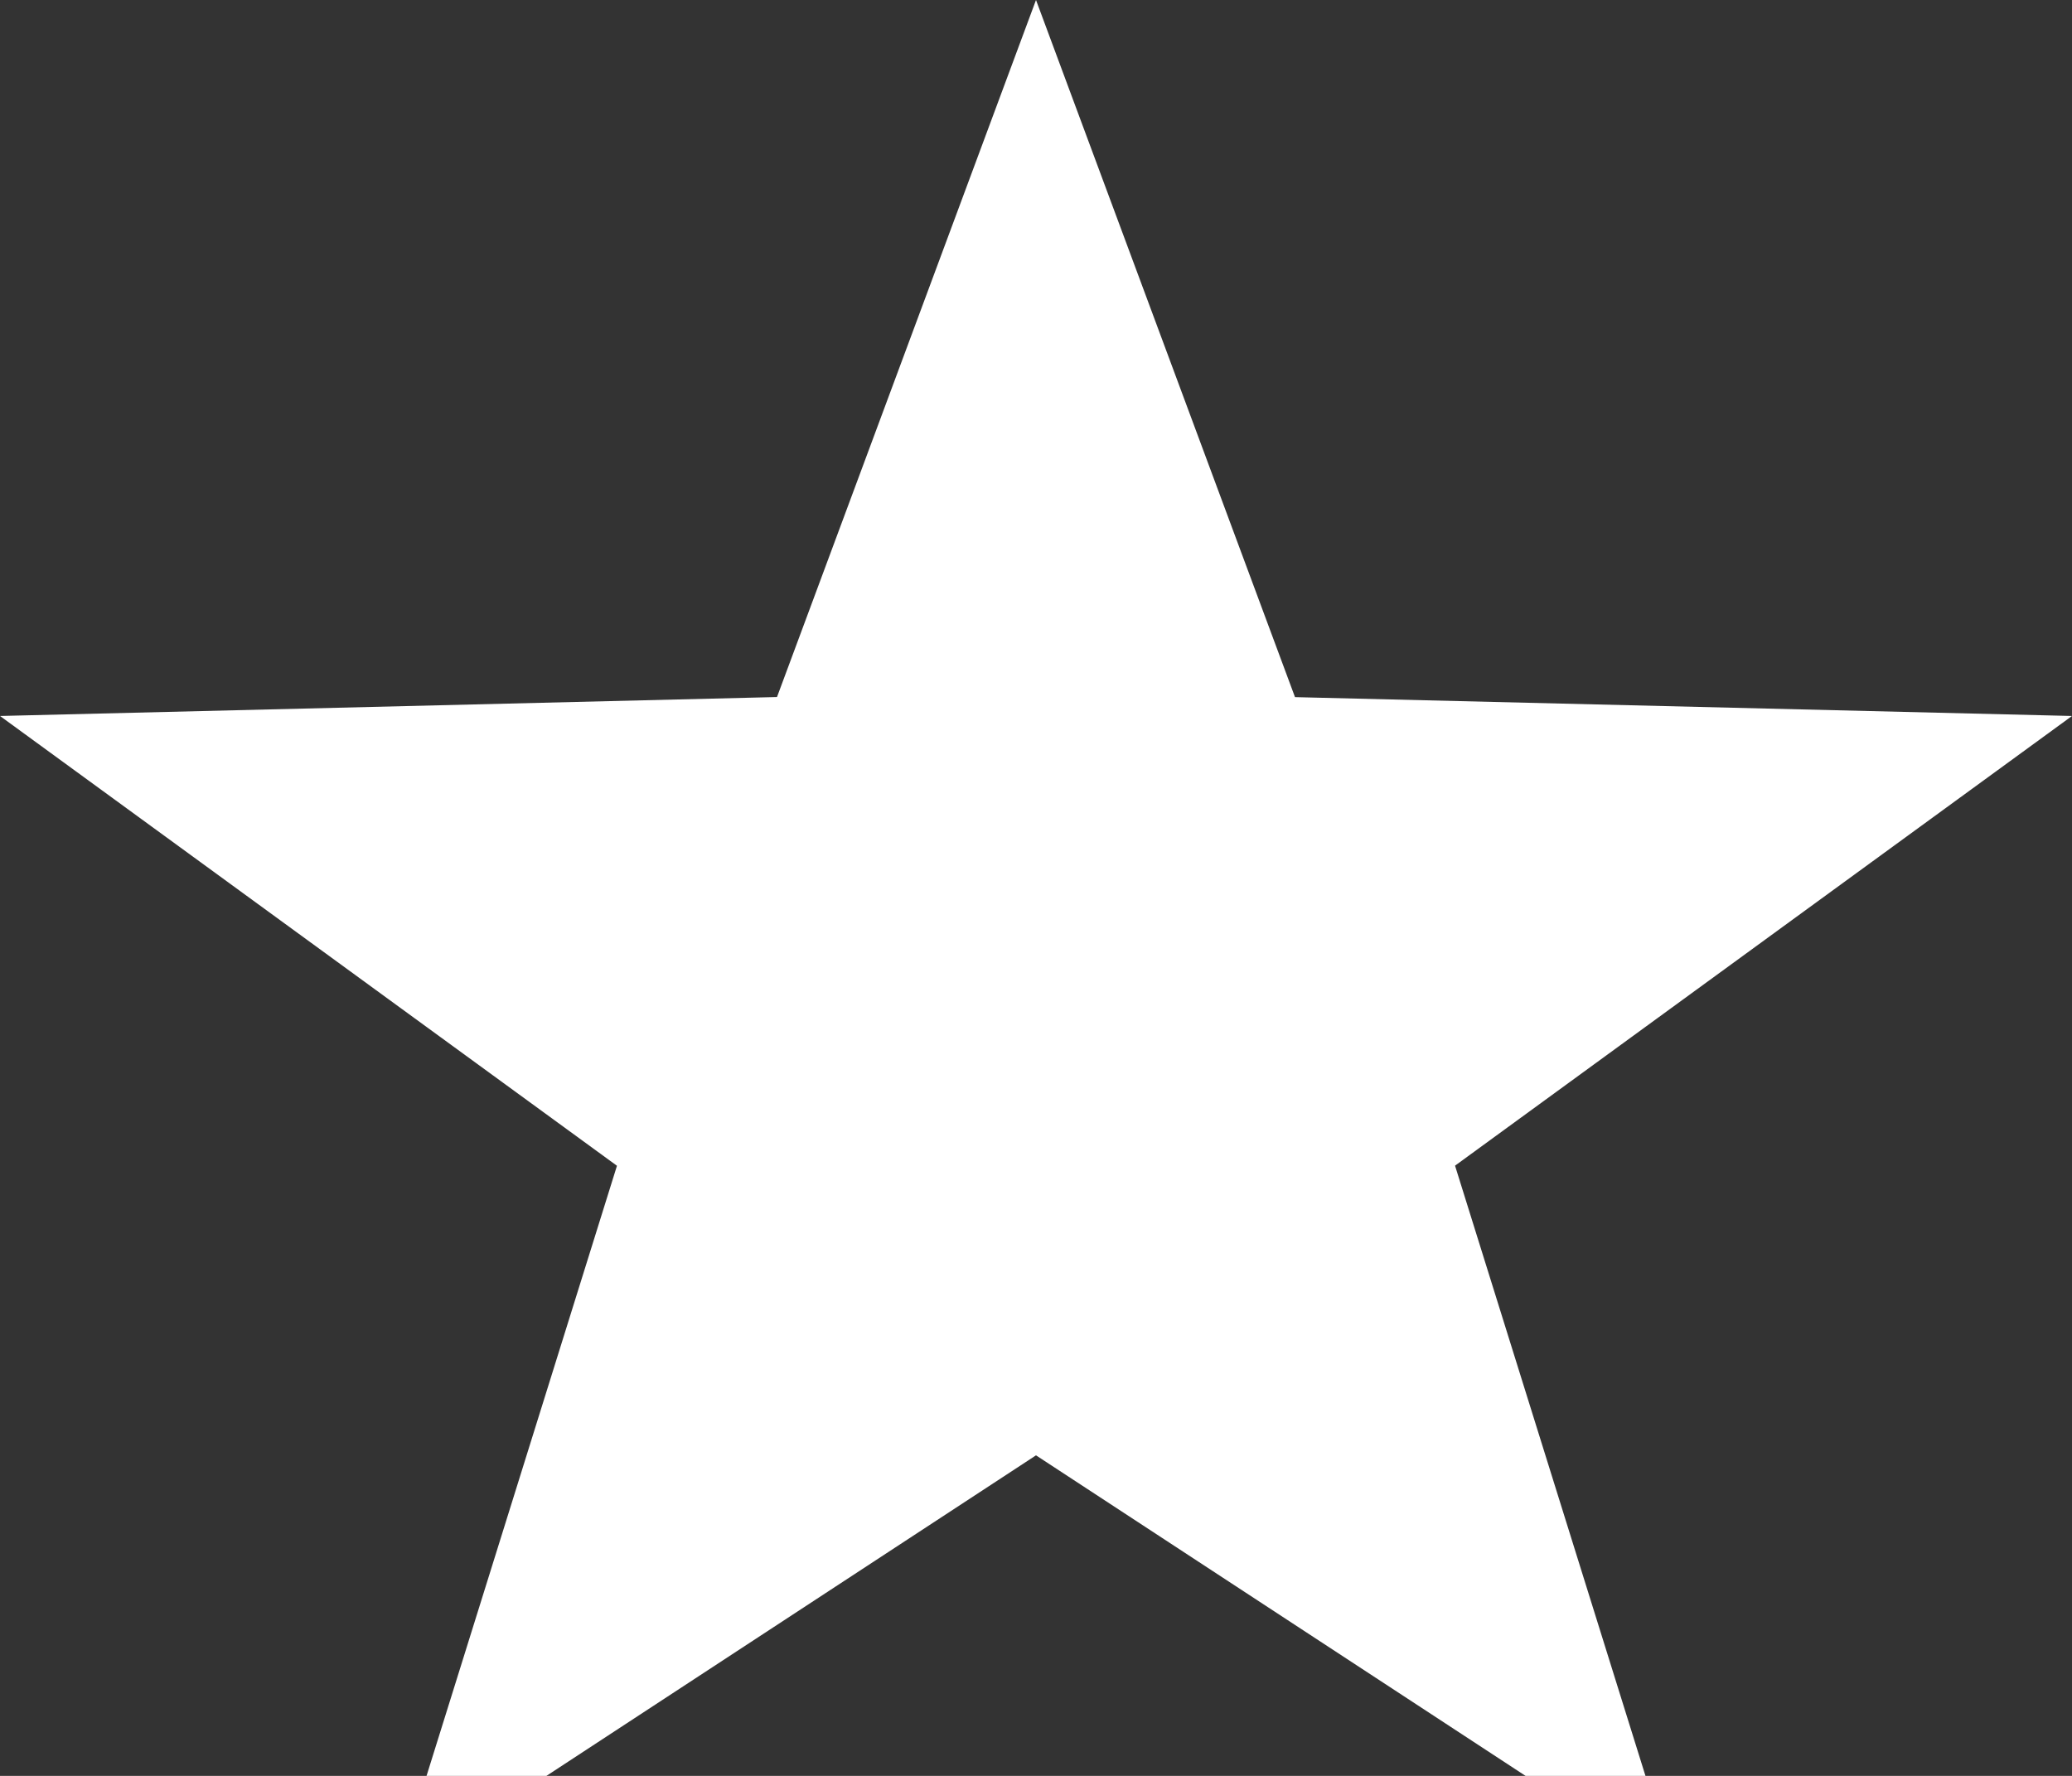
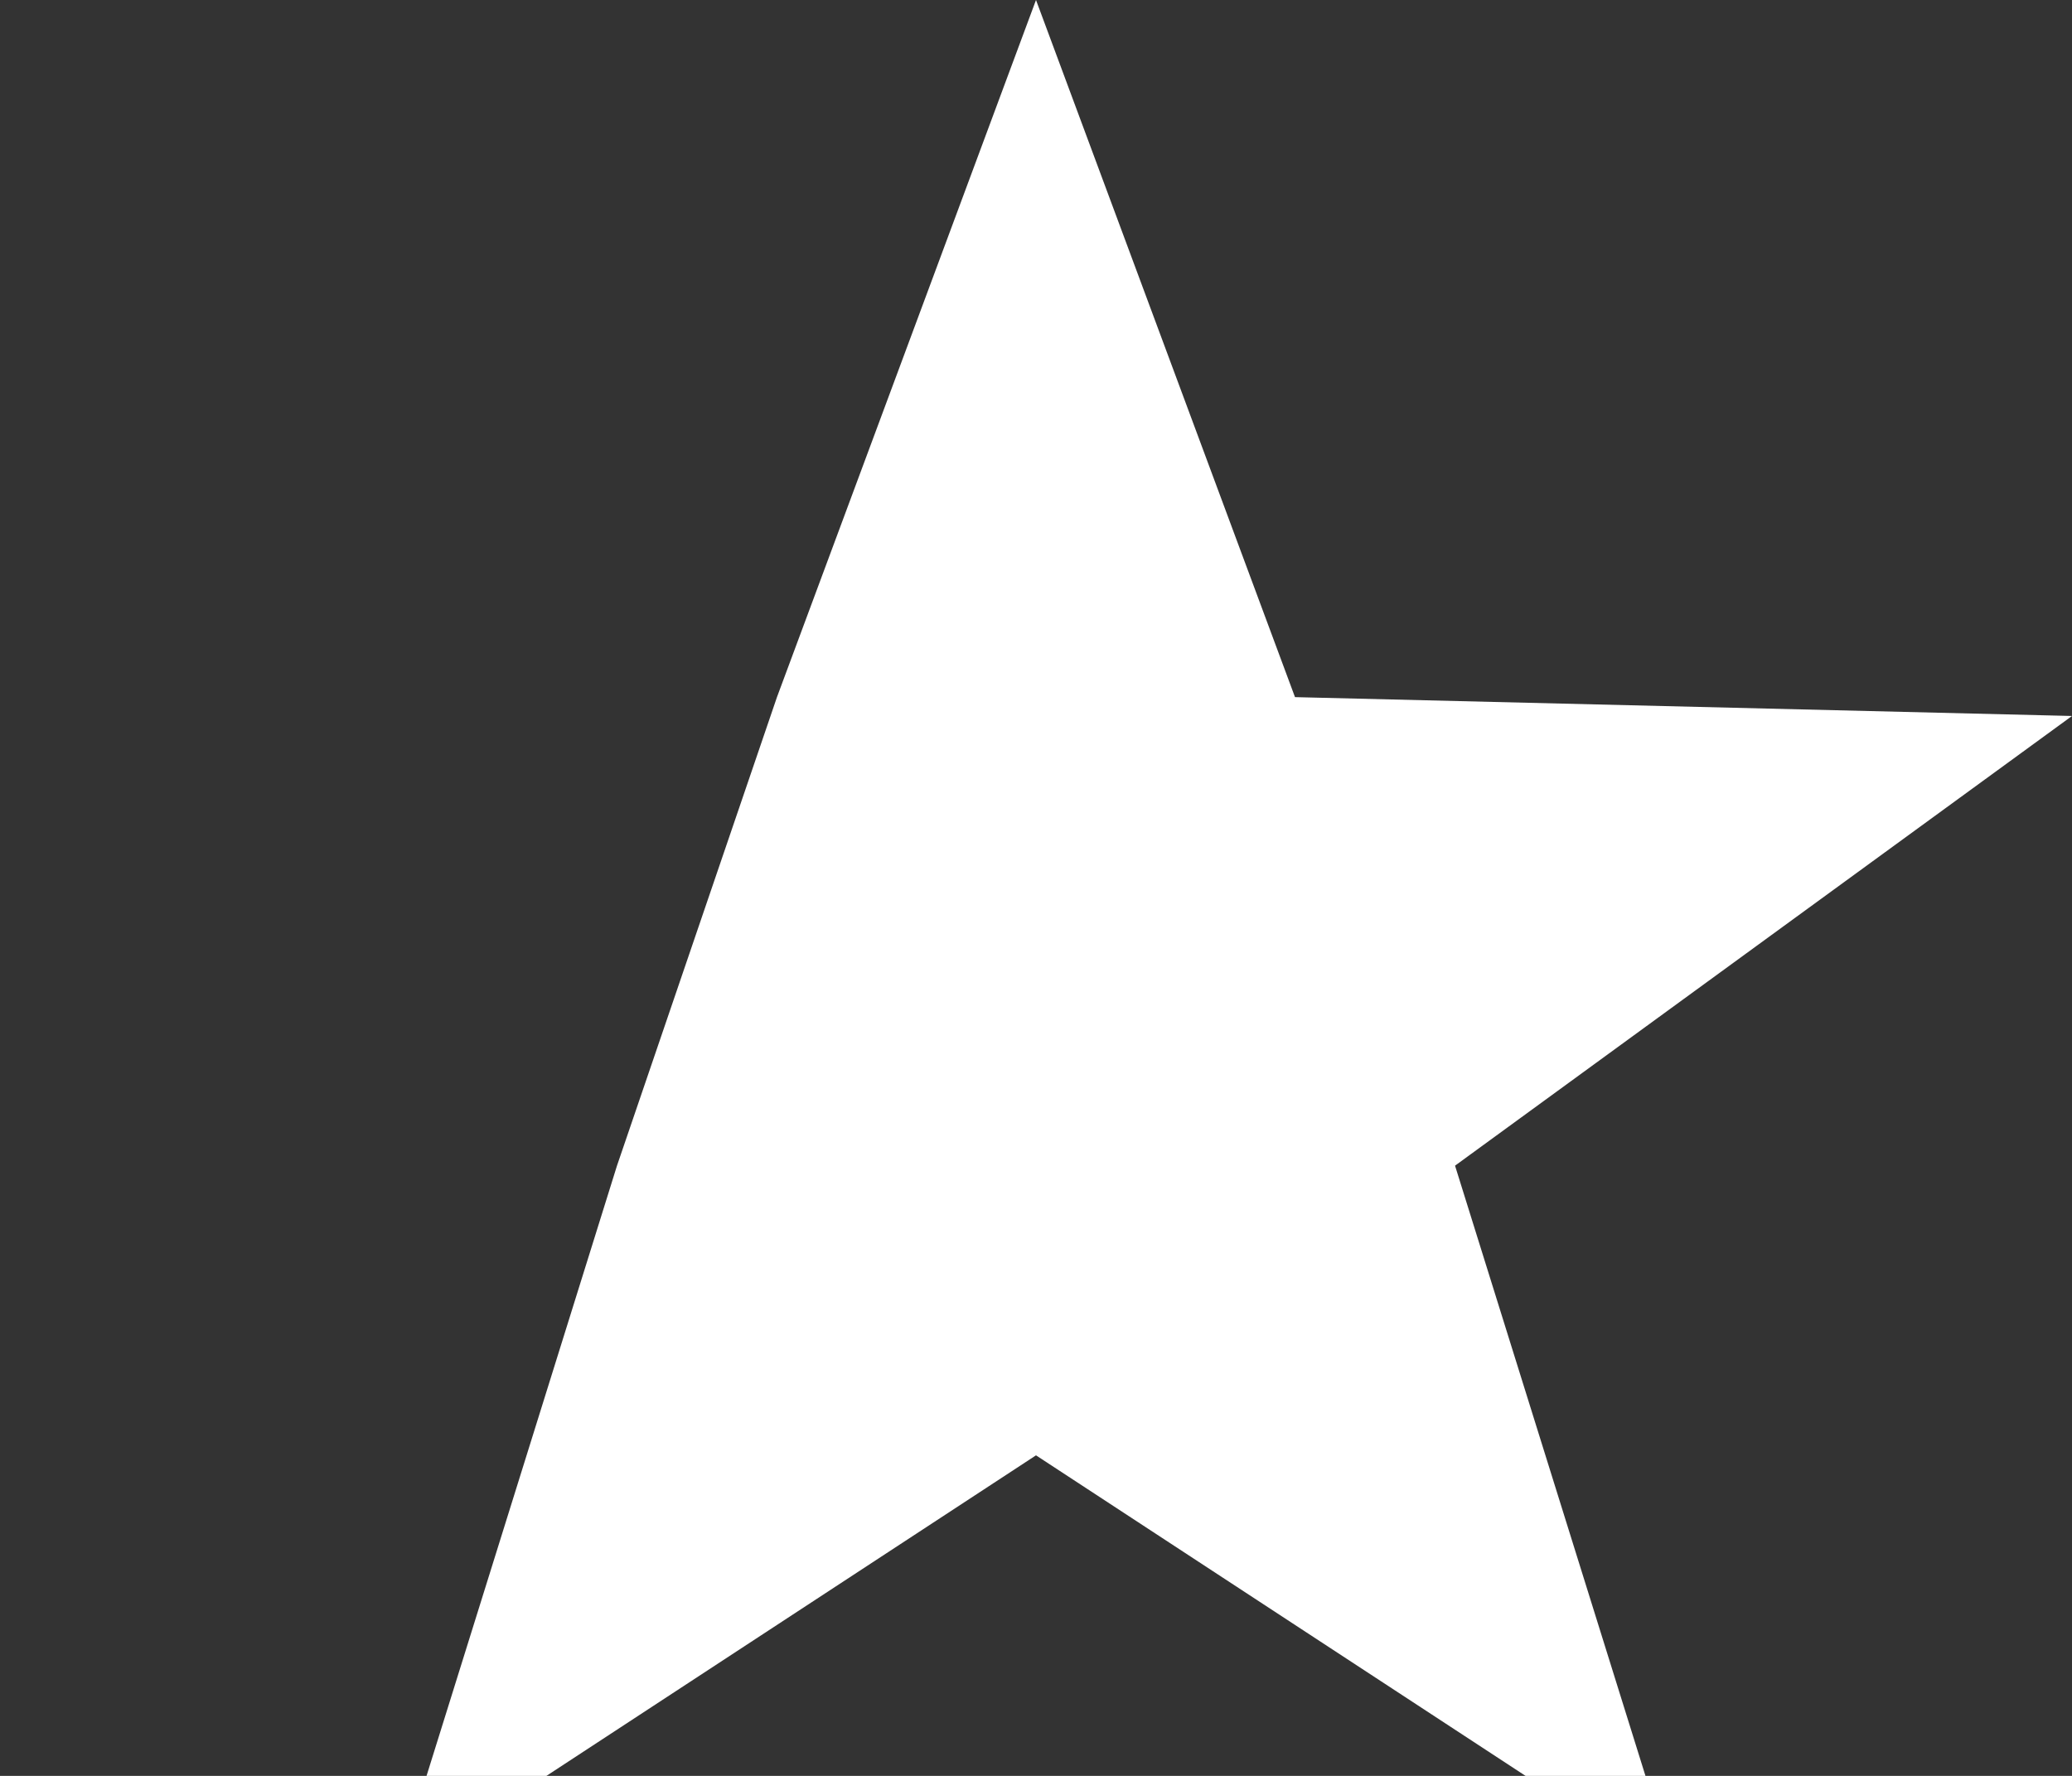
<svg xmlns="http://www.w3.org/2000/svg" width="21" height="18" viewBox="0 0 21 18" fill="none">
  <rect x="0" y="0" width="21" height="18" fill="#333333" stroke="none" />
-   <path d="M10.5 0L13.125 7.066L21 7.257L14.747 11.815L16.989 19L10.5 14.751L4.011 19L6.253 11.816L0 7.257L7.875 7.065L10.5 0Z" fill="white" />
+   <path d="M10.5 0L13.125 7.066L21 7.257L14.747 11.815L16.989 19L10.5 14.751L4.011 19L6.253 11.816L7.875 7.065L10.5 0Z" fill="white" />
</svg>